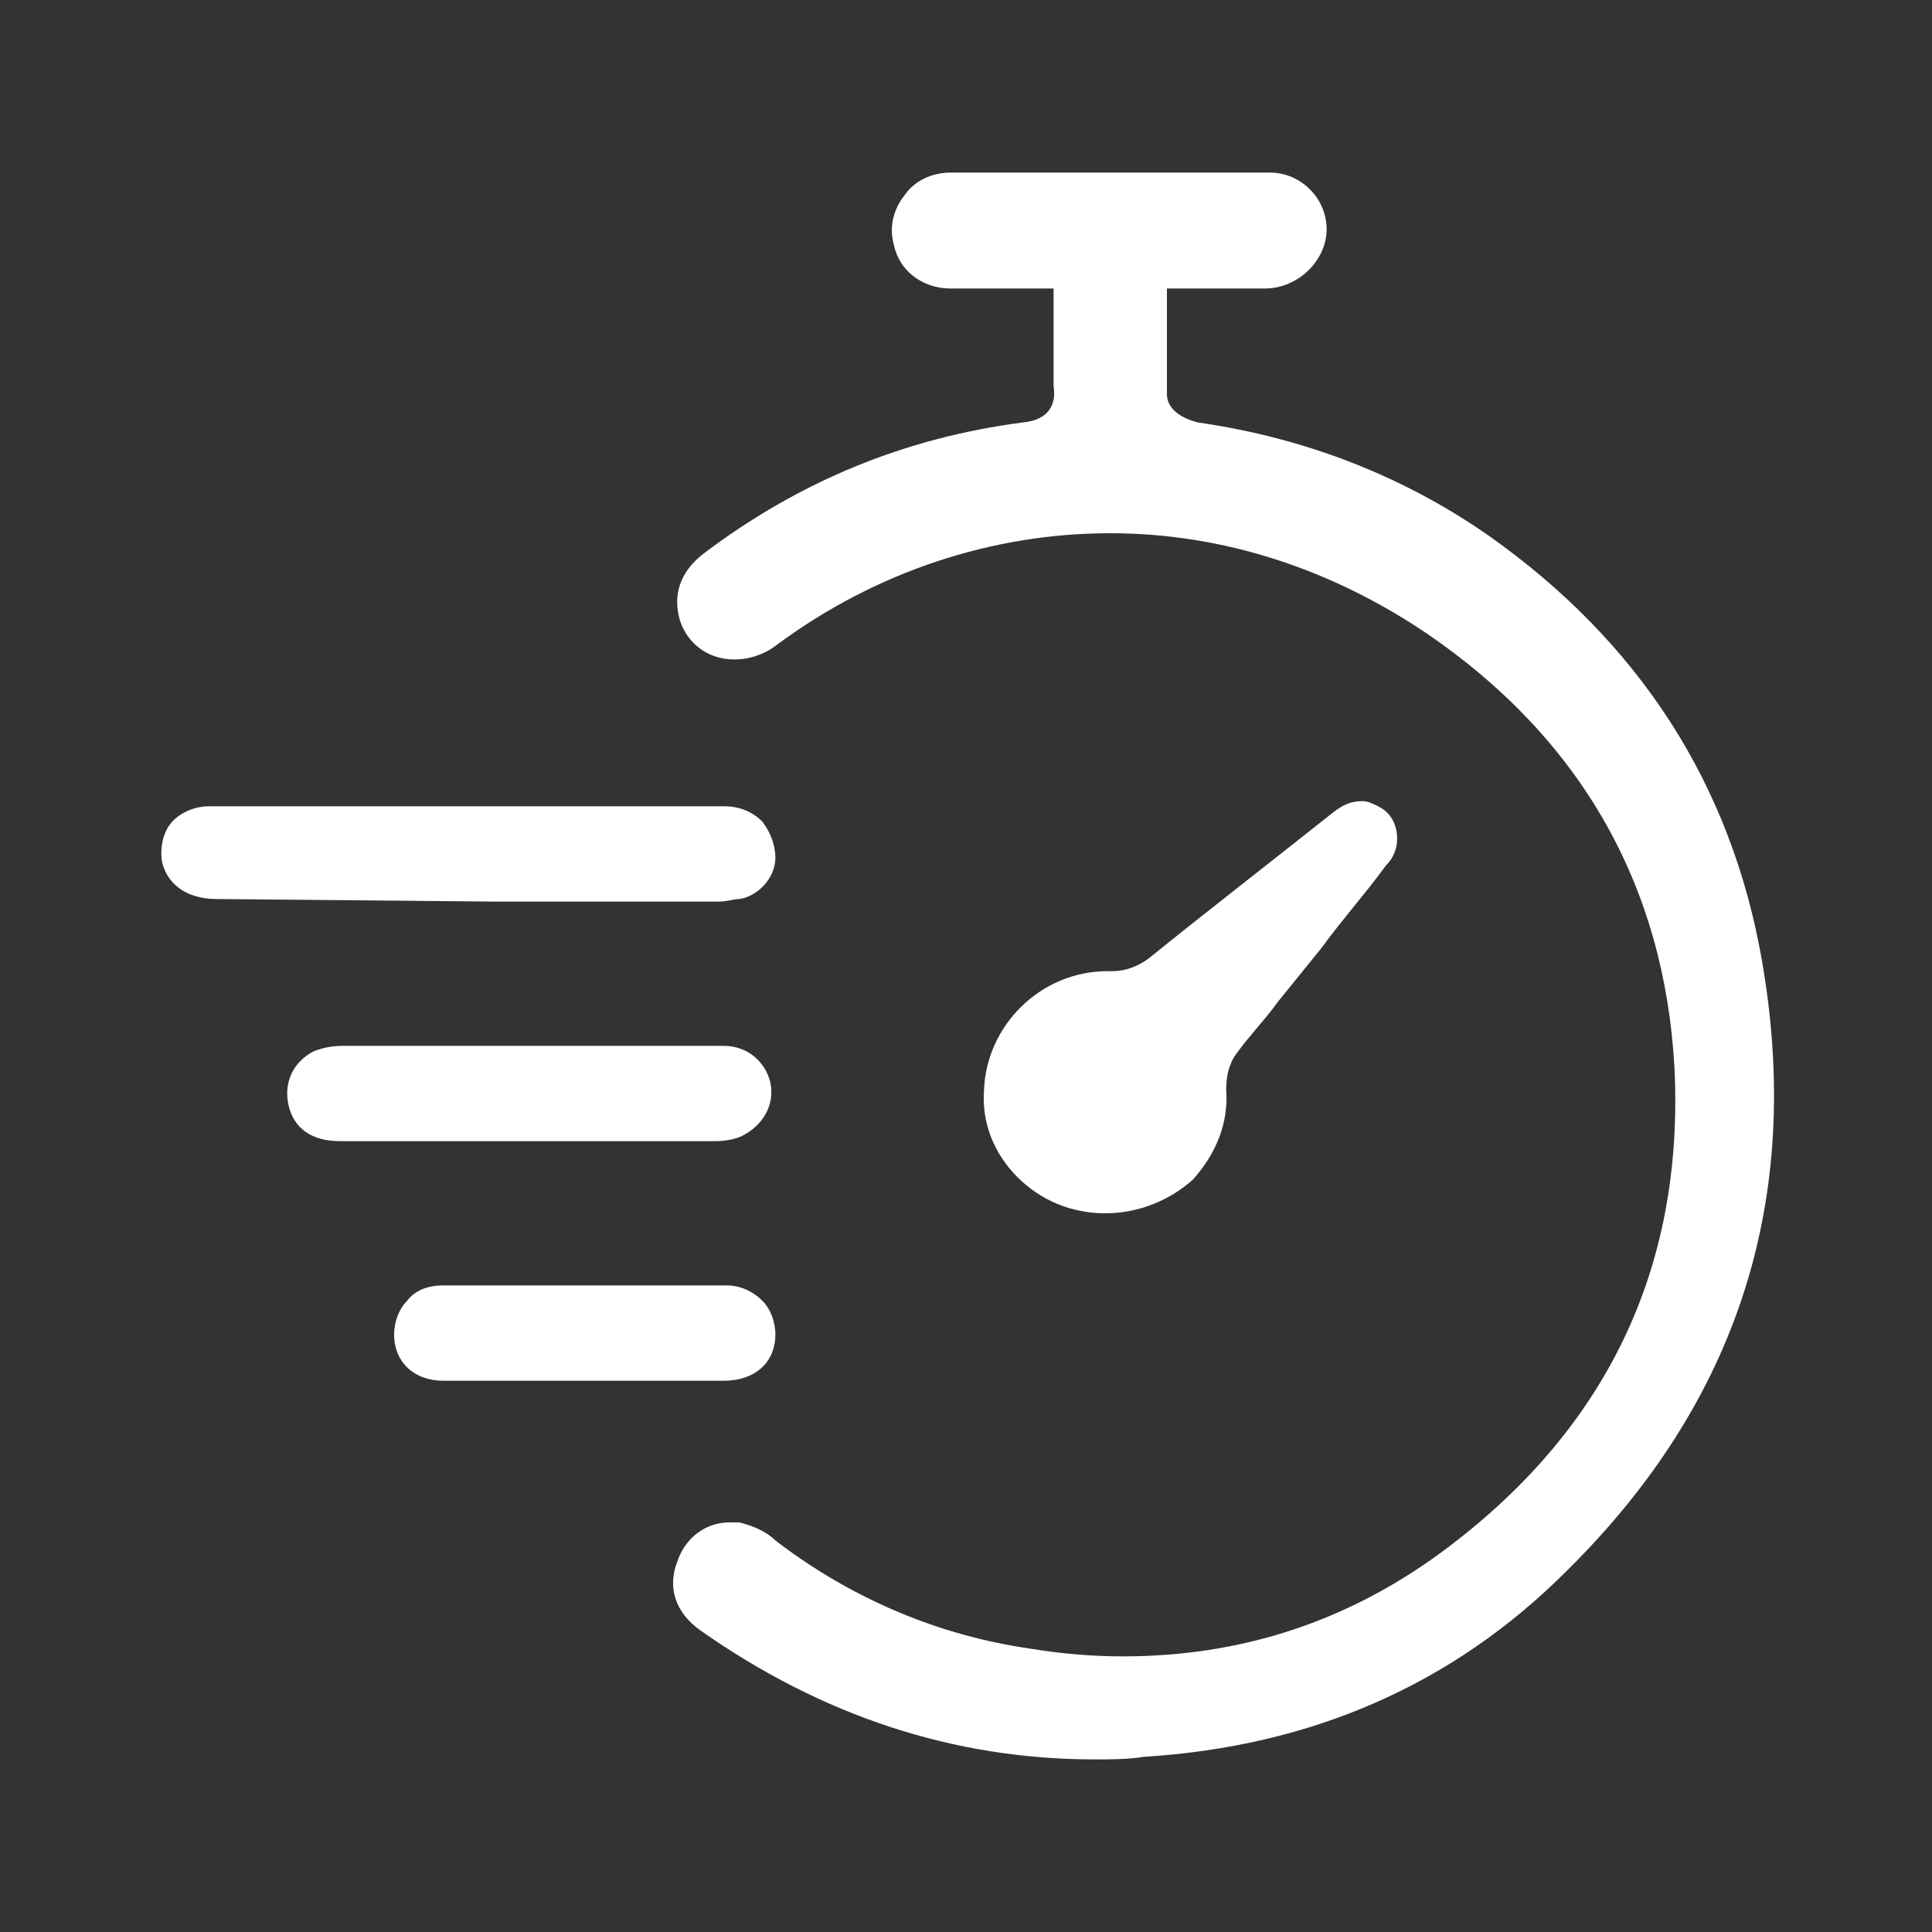
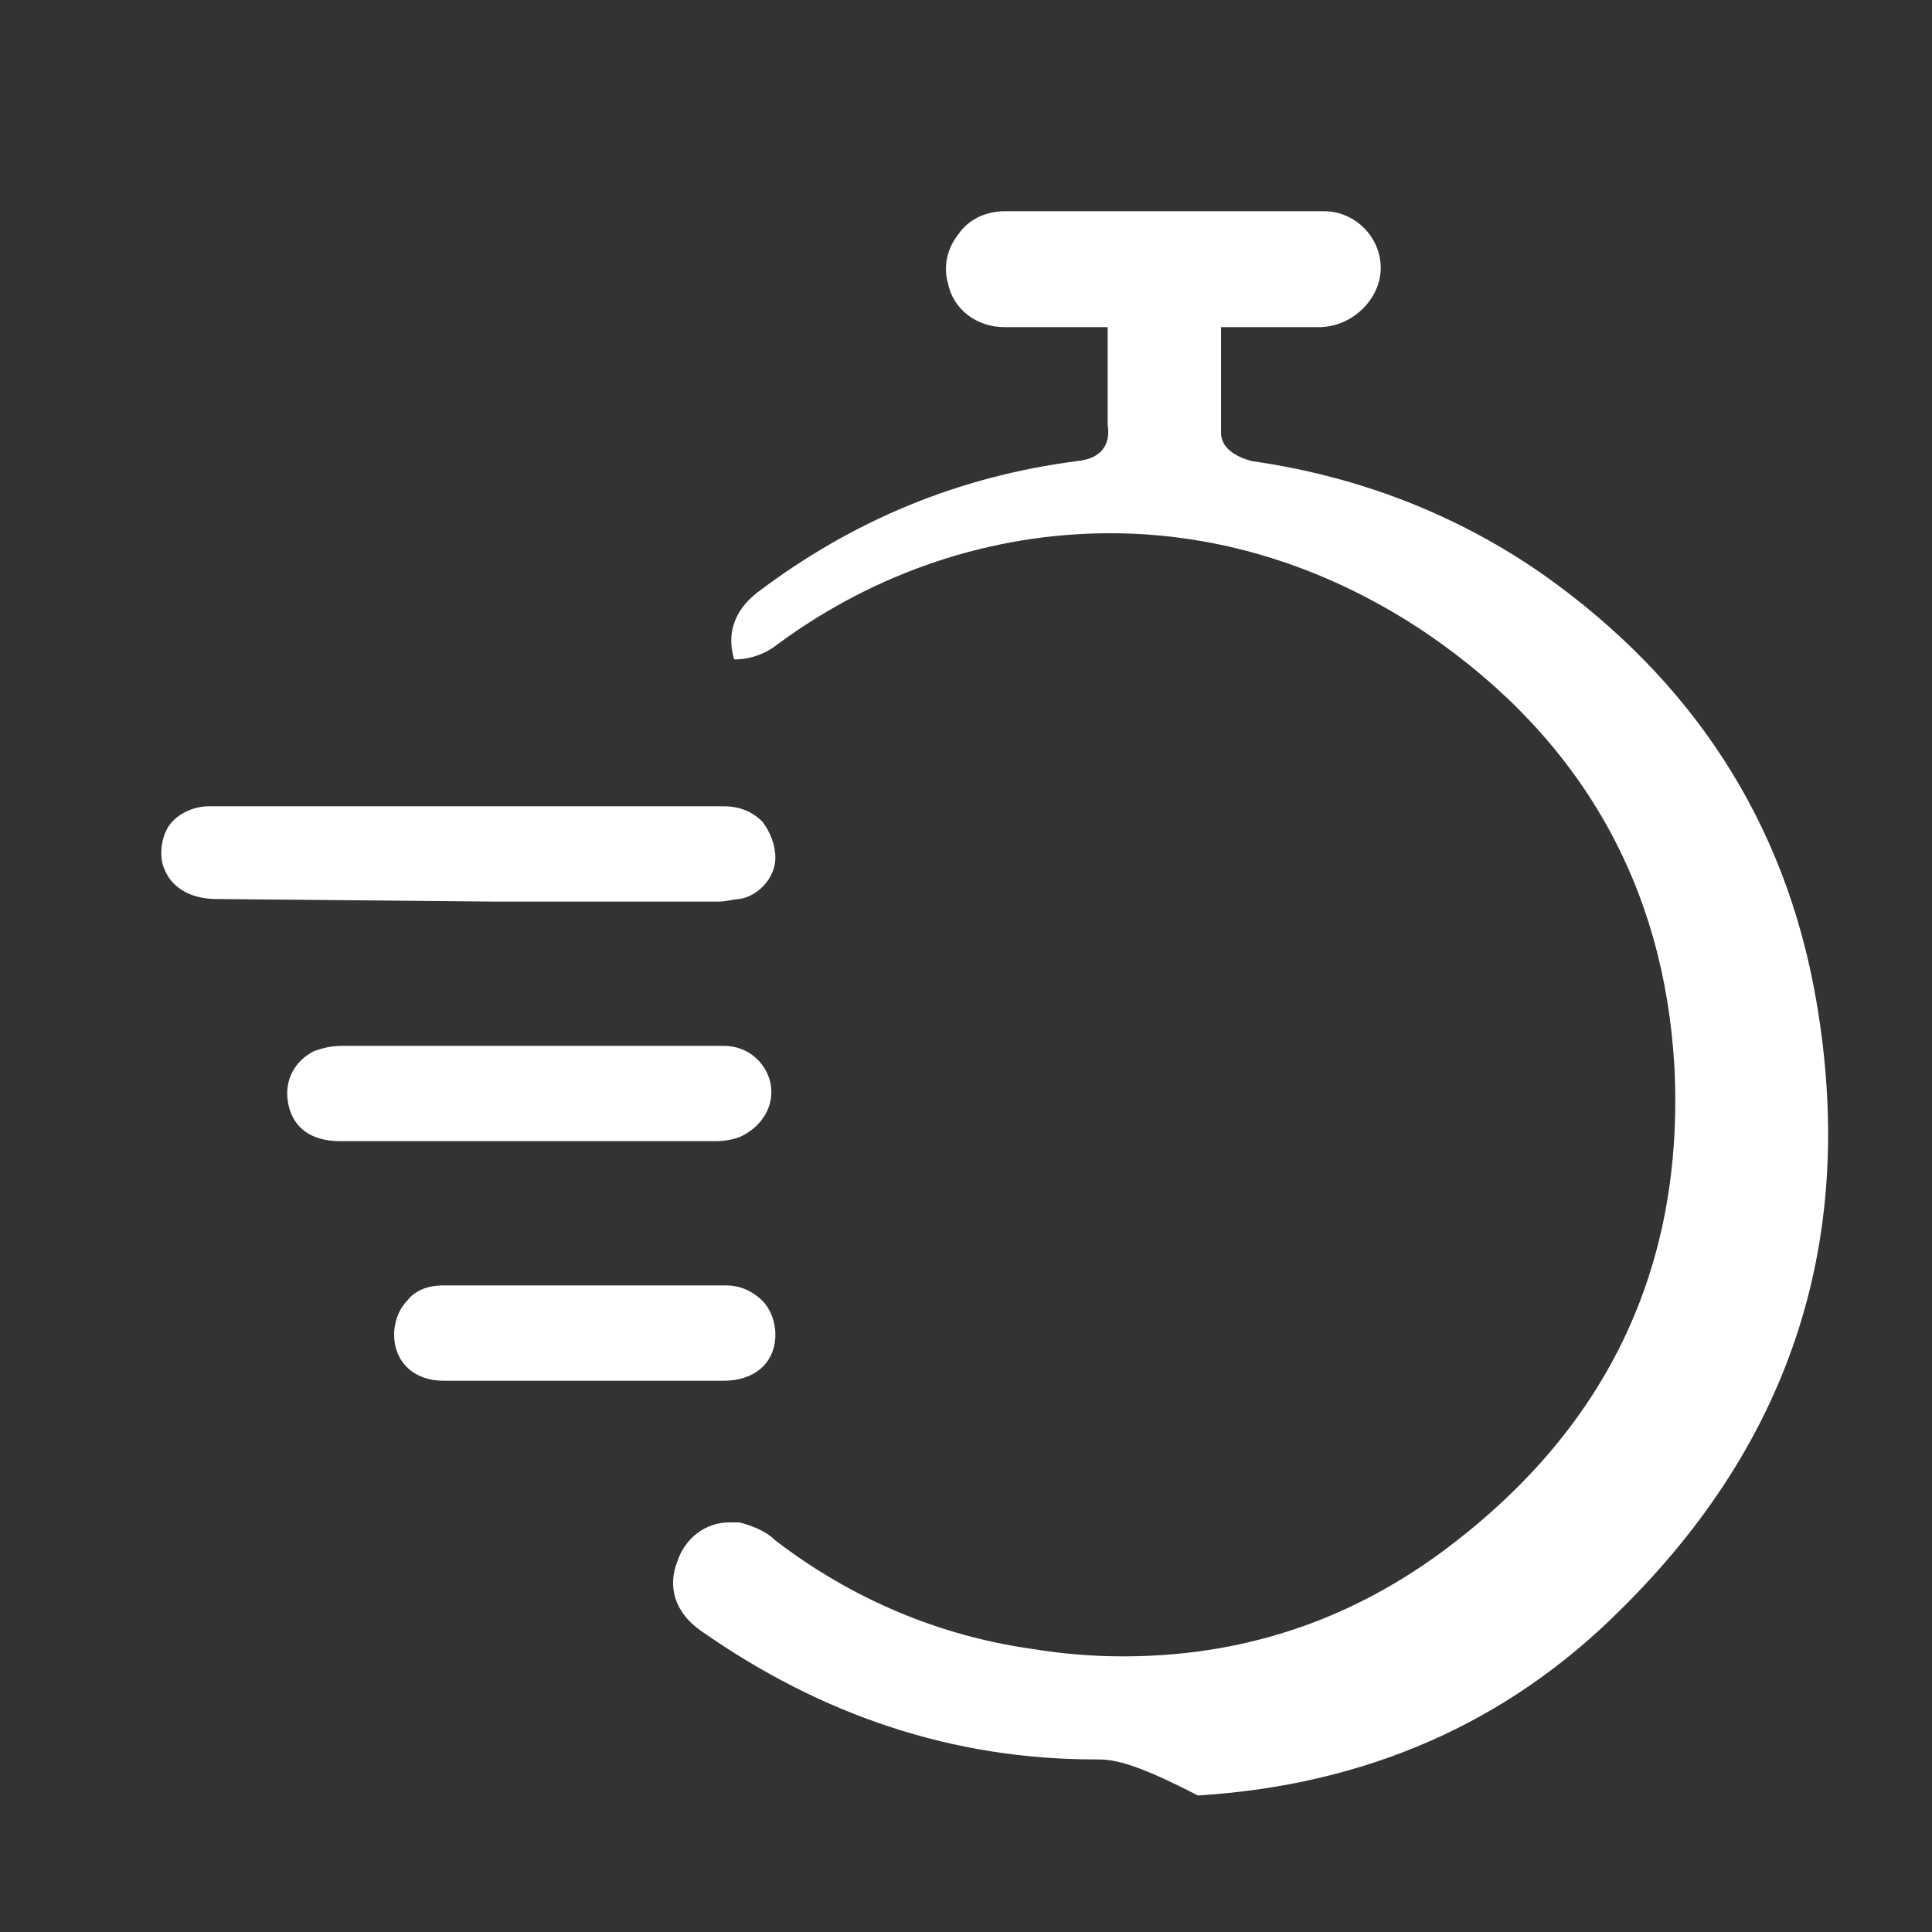
<svg xmlns="http://www.w3.org/2000/svg" version="1.1" id="Layer_1" x="0px" y="0px" viewBox="0 0 75 75" style="enable-background:new 0 0 75 75;" xml:space="preserve">
  <rect x="0" y="0" width="75" height="75" fill="#333333" stroke="none" />
  <style type="text/css">
	.st0{fill:#FFFFFF;}
</style>
  <g>
-     <path class="st0" d="M42.5,68.3c-5.5,0-10.6-1.7-15.3-5c-1-0.7-1.3-1.7-0.9-2.7c0.3-0.9,1.1-1.5,2-1.5c0.1,0,0.2,0,0.4,0   c0.4,0.1,1,0.3,1.4,0.7c3,2.3,6.4,3.7,9.9,4.2c1.2,0.2,2.4,0.3,3.6,0.3c4.5,0,8.6-1.3,12.3-4c6.4-4.7,9.5-11,9.1-18.9   c-0.4-7-3.6-12.7-9.6-16.8c-3.7-2.5-7.9-3.9-12.3-3.9c-4.6,0-9.1,1.5-12.9,4.3c-0.5,0.4-1.1,0.6-1.7,0.6c-1,0-1.8-0.6-2.1-1.5   c-0.3-1,0-1.9,0.9-2.6c3.7-2.8,7.8-4.5,12.4-5.1c1.1-0.1,1.3-0.8,1.2-1.4c0-0.7,0-1.3,0-2v-1.8h-2.8c-0.4,0-0.8,0-1.2,0   c-1.1,0-2-0.7-2.2-1.7c-0.2-0.7,0-1.4,0.4-1.9c0.4-0.6,1.1-0.9,1.8-0.9c1.9,0,3.9,0,5.8,0c2.2,0,4.4,0,6.6,0c1.2,0,2.2,1,2.2,2.2   s-1.1,2.3-2.4,2.3c-0.4,0-0.8,0-1.1,0h-2.7v1.5c0,0.9,0,1.7,0,2.6c0,0.7,0.8,1,1.2,1.1c4.2,0.6,8,2.1,11.3,4.4   c5.8,4.1,9.4,9.6,10.6,16.5c1.6,9.2-0.9,17.1-7.6,23.7c-4.4,4.4-9.9,6.8-16.4,7.2C43.8,68.3,43.1,68.3,42.5,68.3" />
-     <path class="st0" d="M42.9,47.1c-1.3,0-2.5-0.5-3.4-1.4s-1.4-2.1-1.3-3.4c0.1-2.5,2.2-4.6,4.8-4.6h0.2c0.5,0,1-0.2,1.4-0.5   c2.1-1.7,4.3-3.4,7.2-5.7c0.4-0.3,0.7-0.4,1.1-0.4c0.2,0,0.4,0.1,0.6,0.2c0.4,0.2,0.6,0.5,0.7,0.9c0.1,0.5,0,1-0.4,1.4   c-0.8,1.1-1.7,2.1-2.5,3.2l-1.7,2.1c-0.5,0.7-1.1,1.3-1.6,2c-0.3,0.4-0.4,0.9-0.4,1.4c0.1,1.3-0.4,2.5-1.3,3.5   C45.4,46.6,44.2,47.1,42.9,47.1L42.9,47.1z" />
+     <path class="st0" d="M42.5,68.3c-5.5,0-10.6-1.7-15.3-5c-1-0.7-1.3-1.7-0.9-2.7c0.3-0.9,1.1-1.5,2-1.5c0.1,0,0.2,0,0.4,0   c0.4,0.1,1,0.3,1.4,0.7c3,2.3,6.4,3.7,9.9,4.2c1.2,0.2,2.4,0.3,3.6,0.3c4.5,0,8.6-1.3,12.3-4c6.4-4.7,9.5-11,9.1-18.9   c-0.4-7-3.6-12.7-9.6-16.8c-3.7-2.5-7.9-3.9-12.3-3.9c-4.6,0-9.1,1.5-12.9,4.3c-0.5,0.4-1.1,0.6-1.7,0.6c-0.3-1,0-1.9,0.9-2.6c3.7-2.8,7.8-4.5,12.4-5.1c1.1-0.1,1.3-0.8,1.2-1.4c0-0.7,0-1.3,0-2v-1.8h-2.8c-0.4,0-0.8,0-1.2,0   c-1.1,0-2-0.7-2.2-1.7c-0.2-0.7,0-1.4,0.4-1.9c0.4-0.6,1.1-0.9,1.8-0.9c1.9,0,3.9,0,5.8,0c2.2,0,4.4,0,6.6,0c1.2,0,2.2,1,2.2,2.2   s-1.1,2.3-2.4,2.3c-0.4,0-0.8,0-1.1,0h-2.7v1.5c0,0.9,0,1.7,0,2.6c0,0.7,0.8,1,1.2,1.1c4.2,0.6,8,2.1,11.3,4.4   c5.8,4.1,9.4,9.6,10.6,16.5c1.6,9.2-0.9,17.1-7.6,23.7c-4.4,4.4-9.9,6.8-16.4,7.2C43.8,68.3,43.1,68.3,42.5,68.3" />
    <path class="st0" d="M8.4,34.9c-0.8,0-1.8-0.3-2.1-1.4c-0.1-0.5,0-1.1,0.3-1.5c0.3-0.4,0.9-0.7,1.5-0.7c1.4,0,2.7,0,4.1,0h6.7l0,0   H24c1.4,0,2.7,0,4.1,0c0.6,0,1.1,0.2,1.5,0.6c0.3,0.4,0.5,0.9,0.5,1.4c0,0.8-0.7,1.5-1.4,1.6c-0.2,0-0.5,0.1-0.8,0.1h-8.7L8.4,34.9   z" />
    <path class="st0" d="M13.2,44.3c-1.1,0-1.8-0.5-2-1.4s0.2-1.7,1-2.1c0.3-0.1,0.6-0.2,1.1-0.2c1.2,0,2.4,0,3.6,0h3.3h0.4h4.3   c1.1,0,2.2,0,3.2,0c0.9,0,1.6,0.6,1.8,1.4c0.2,0.9-0.3,1.7-1.1,2.1c-0.2,0.1-0.6,0.2-1,0.2c-3.1,0-6.2,0-9.3,0H13.2z" />
    <path class="st0" d="M19.3,53.6c-0.7,0-1.4,0-2.1,0c-1.1,0-1.9-0.7-1.9-1.8c0-0.5,0.2-1,0.5-1.3c0.3-0.4,0.8-0.6,1.4-0.6   c1.8,0,3.6,0,5.4,0c1.9,0,3.7,0,5.6,0c0.5,0,1,0.2,1.4,0.6c0.3,0.3,0.5,0.8,0.5,1.3c0,1.1-0.8,1.8-2,1.8c-0.7,0-2.1,0-2.1,0H19.3z" />
  </g>
</svg>